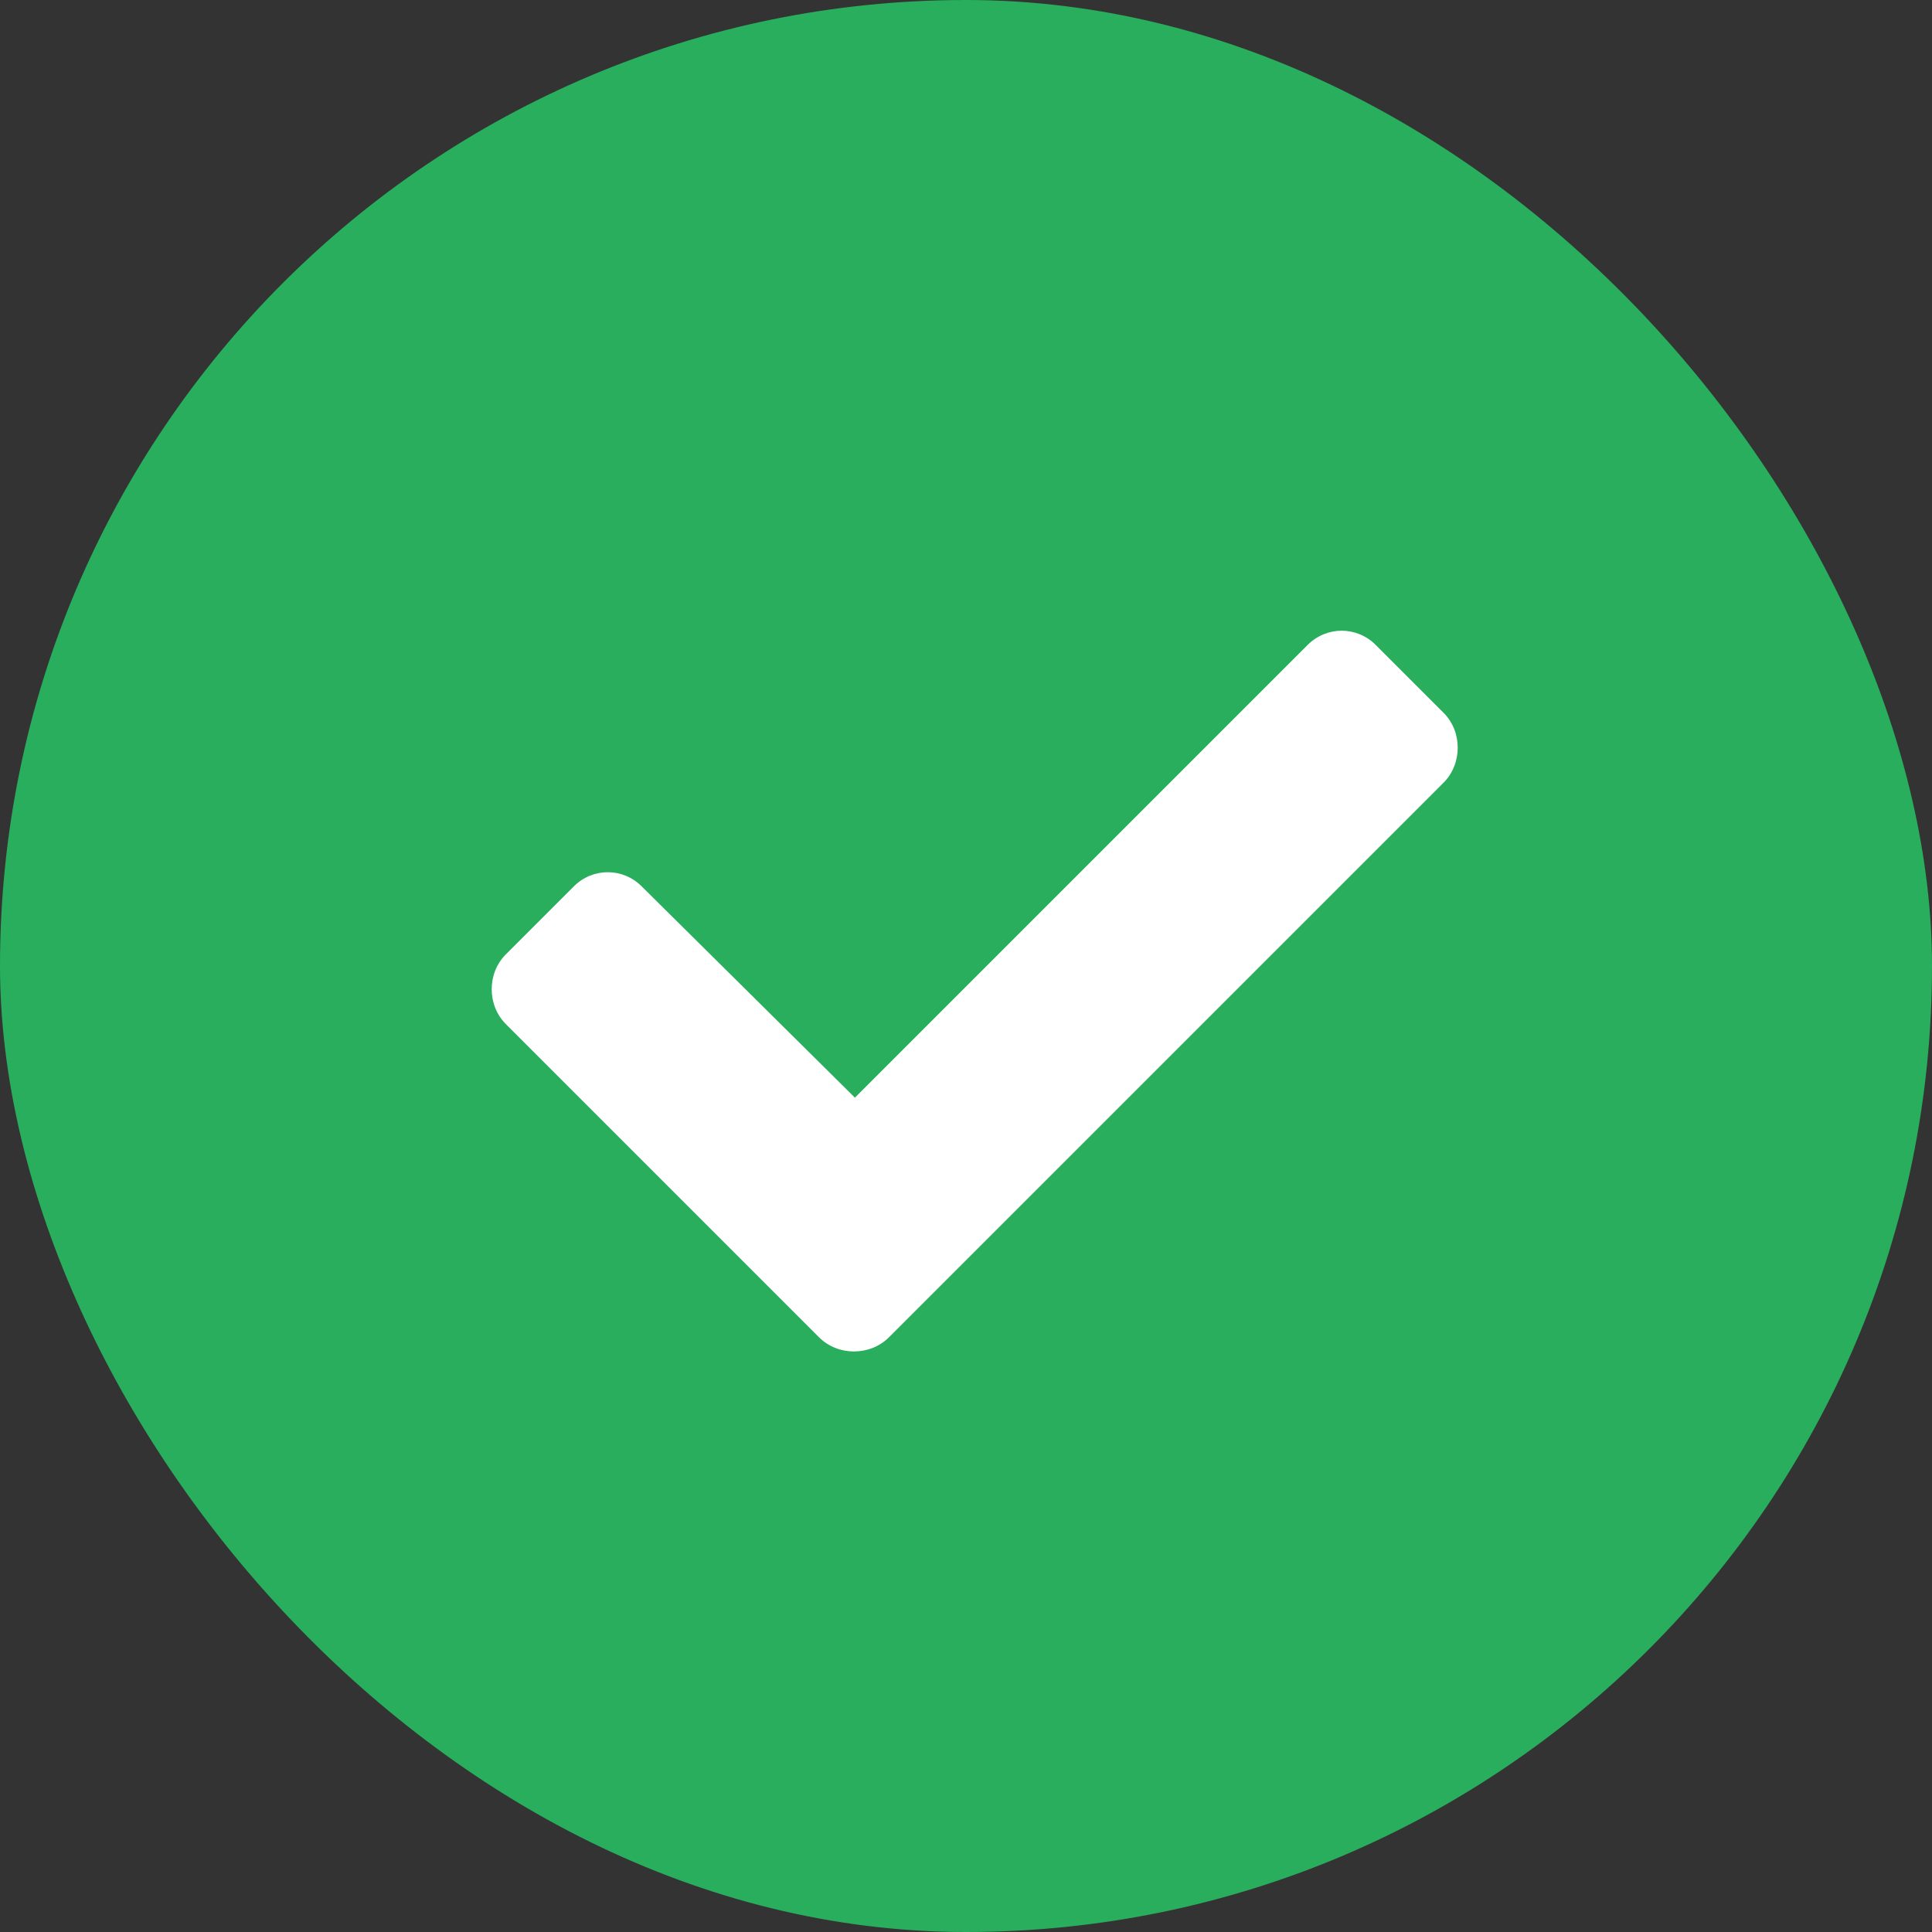
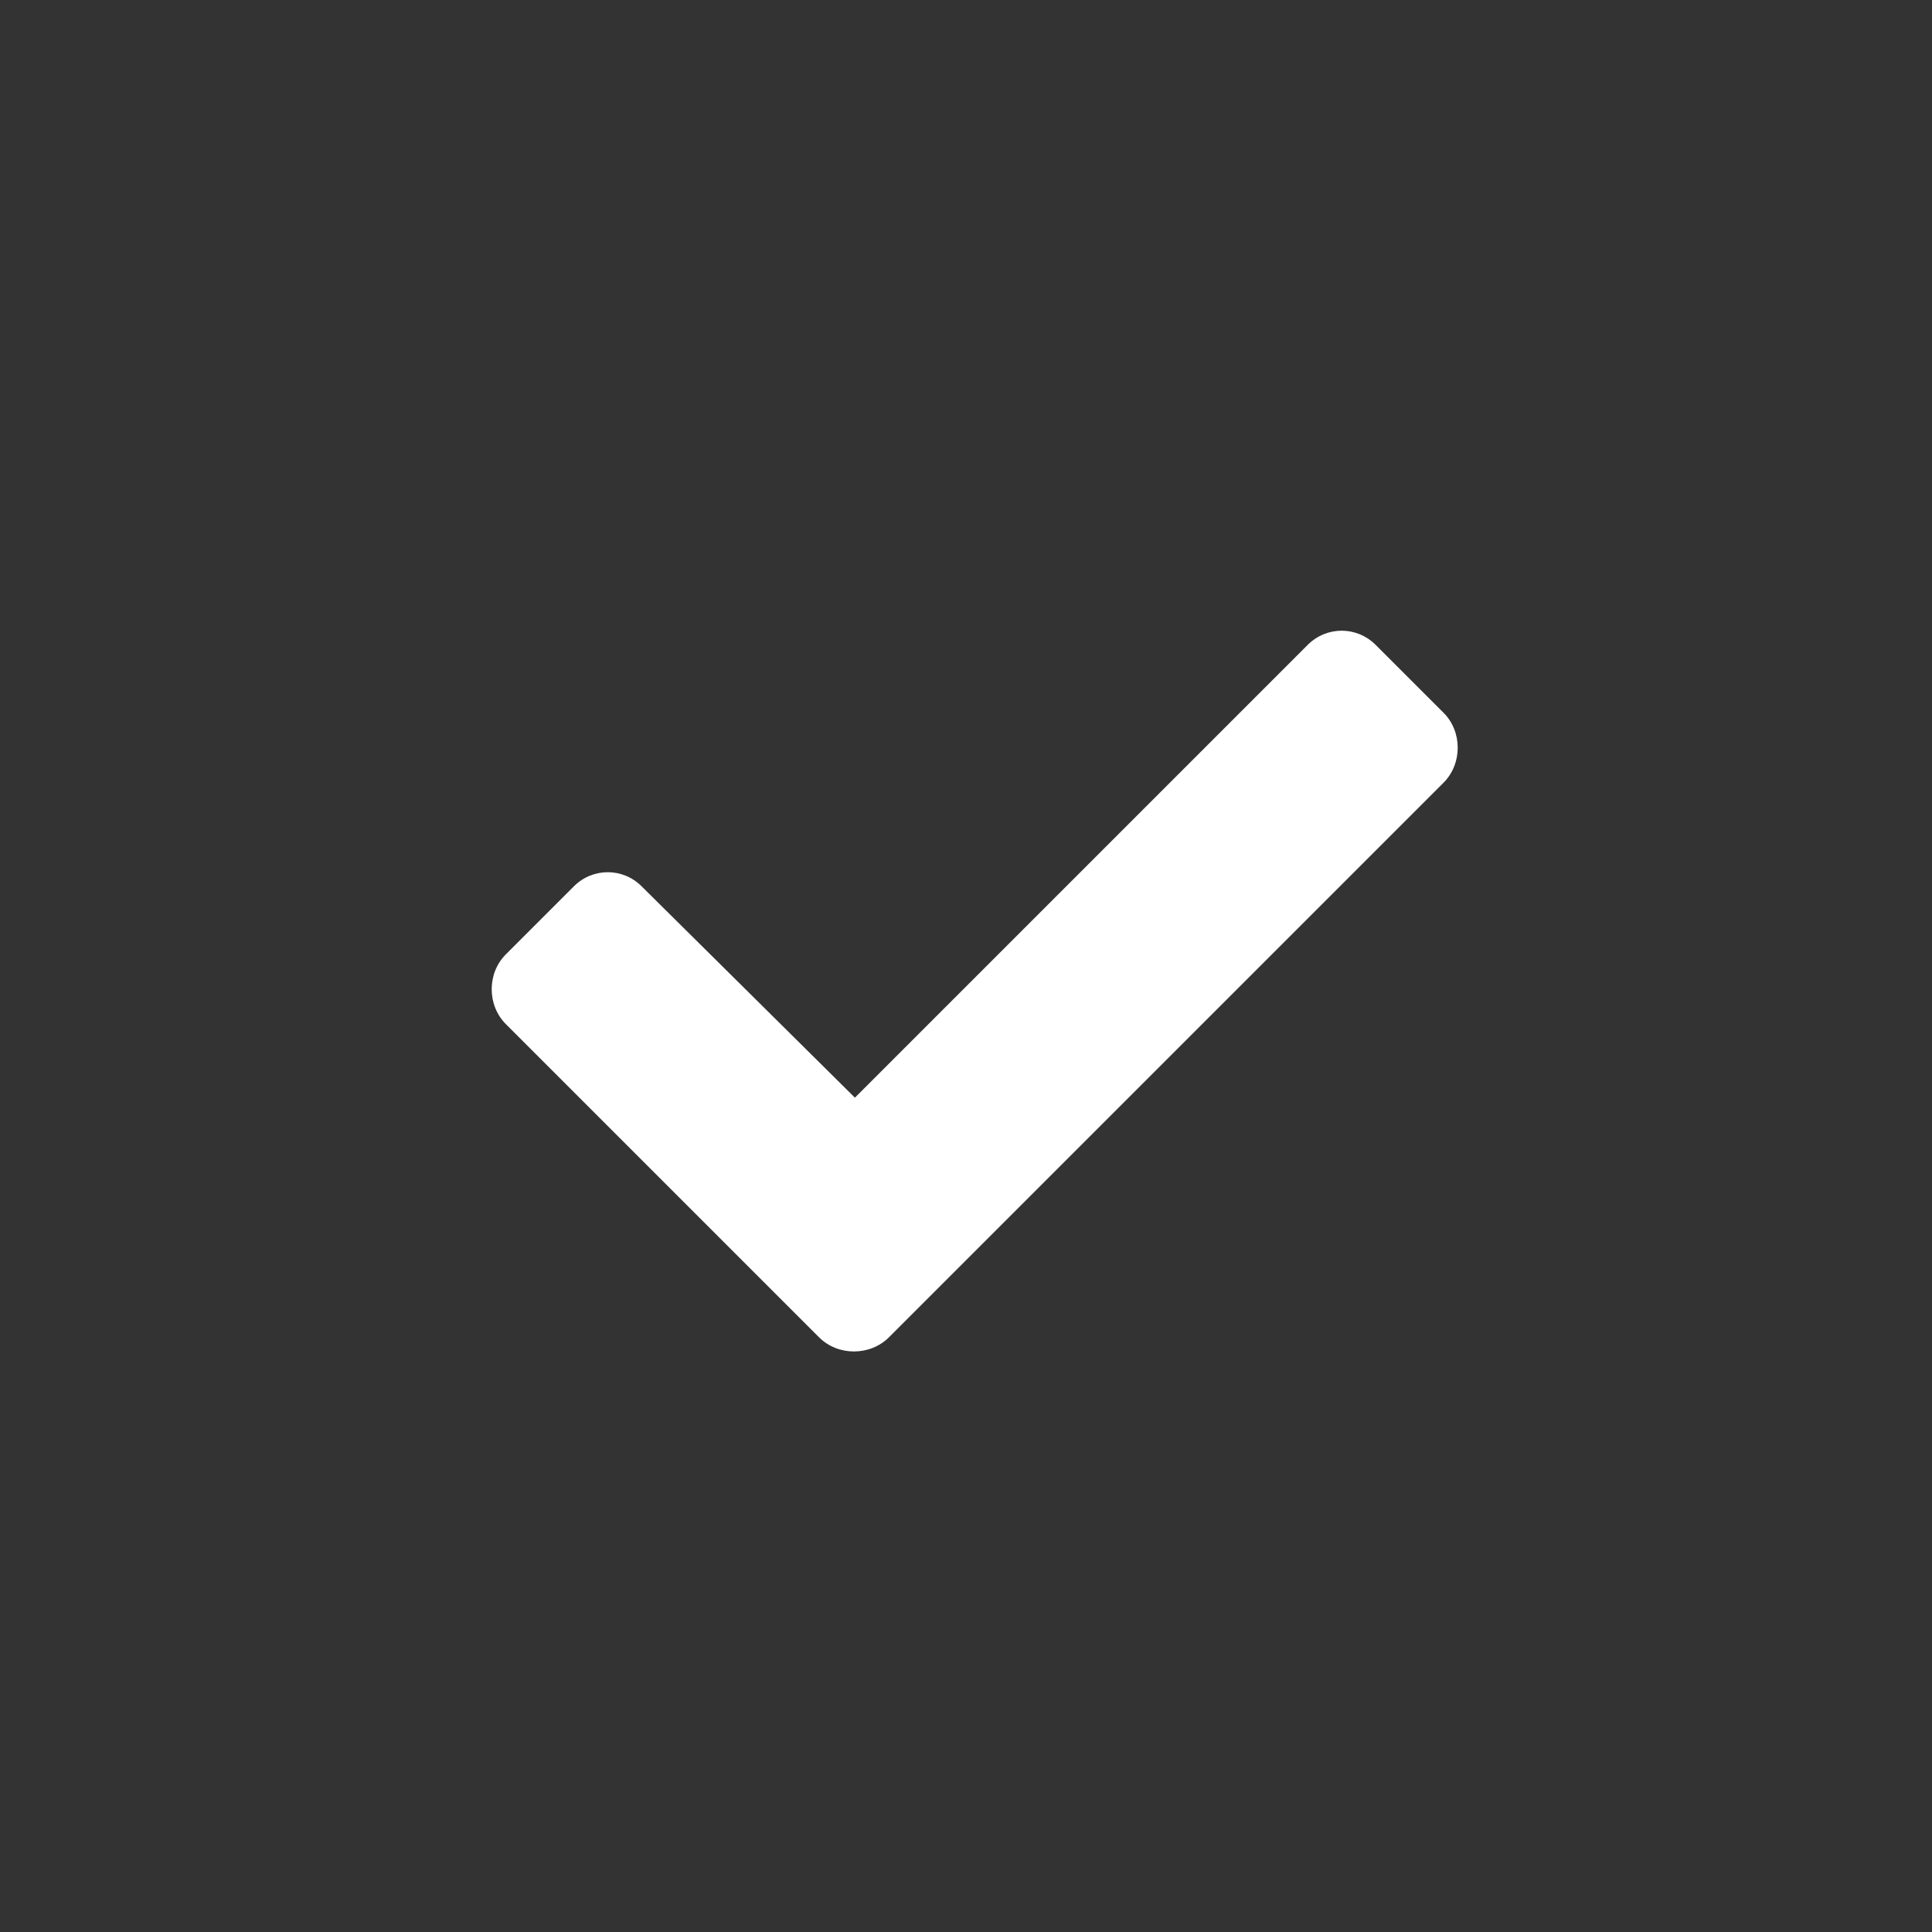
<svg xmlns="http://www.w3.org/2000/svg" width="20" height="20" viewBox="0 0 20 20" fill="none">
  <rect x="0" y="0" width="20" height="20" fill="#333333" stroke="none" />
-   <rect width="20" height="20" rx="10" fill="#28AE5D" />
  <path d="M8.479 13.844L5.237 10.602C5.041 10.406 5.041 10.074 5.237 9.879L5.94 9.176C6.135 8.98 6.448 8.98 6.643 9.176L8.85 11.363L13.537 6.676C13.733 6.48 14.045 6.48 14.241 6.676L14.944 7.379C15.139 7.574 15.139 7.906 14.944 8.102L9.202 13.844C9.006 14.039 8.674 14.039 8.479 13.844Z" fill="white" />
</svg>